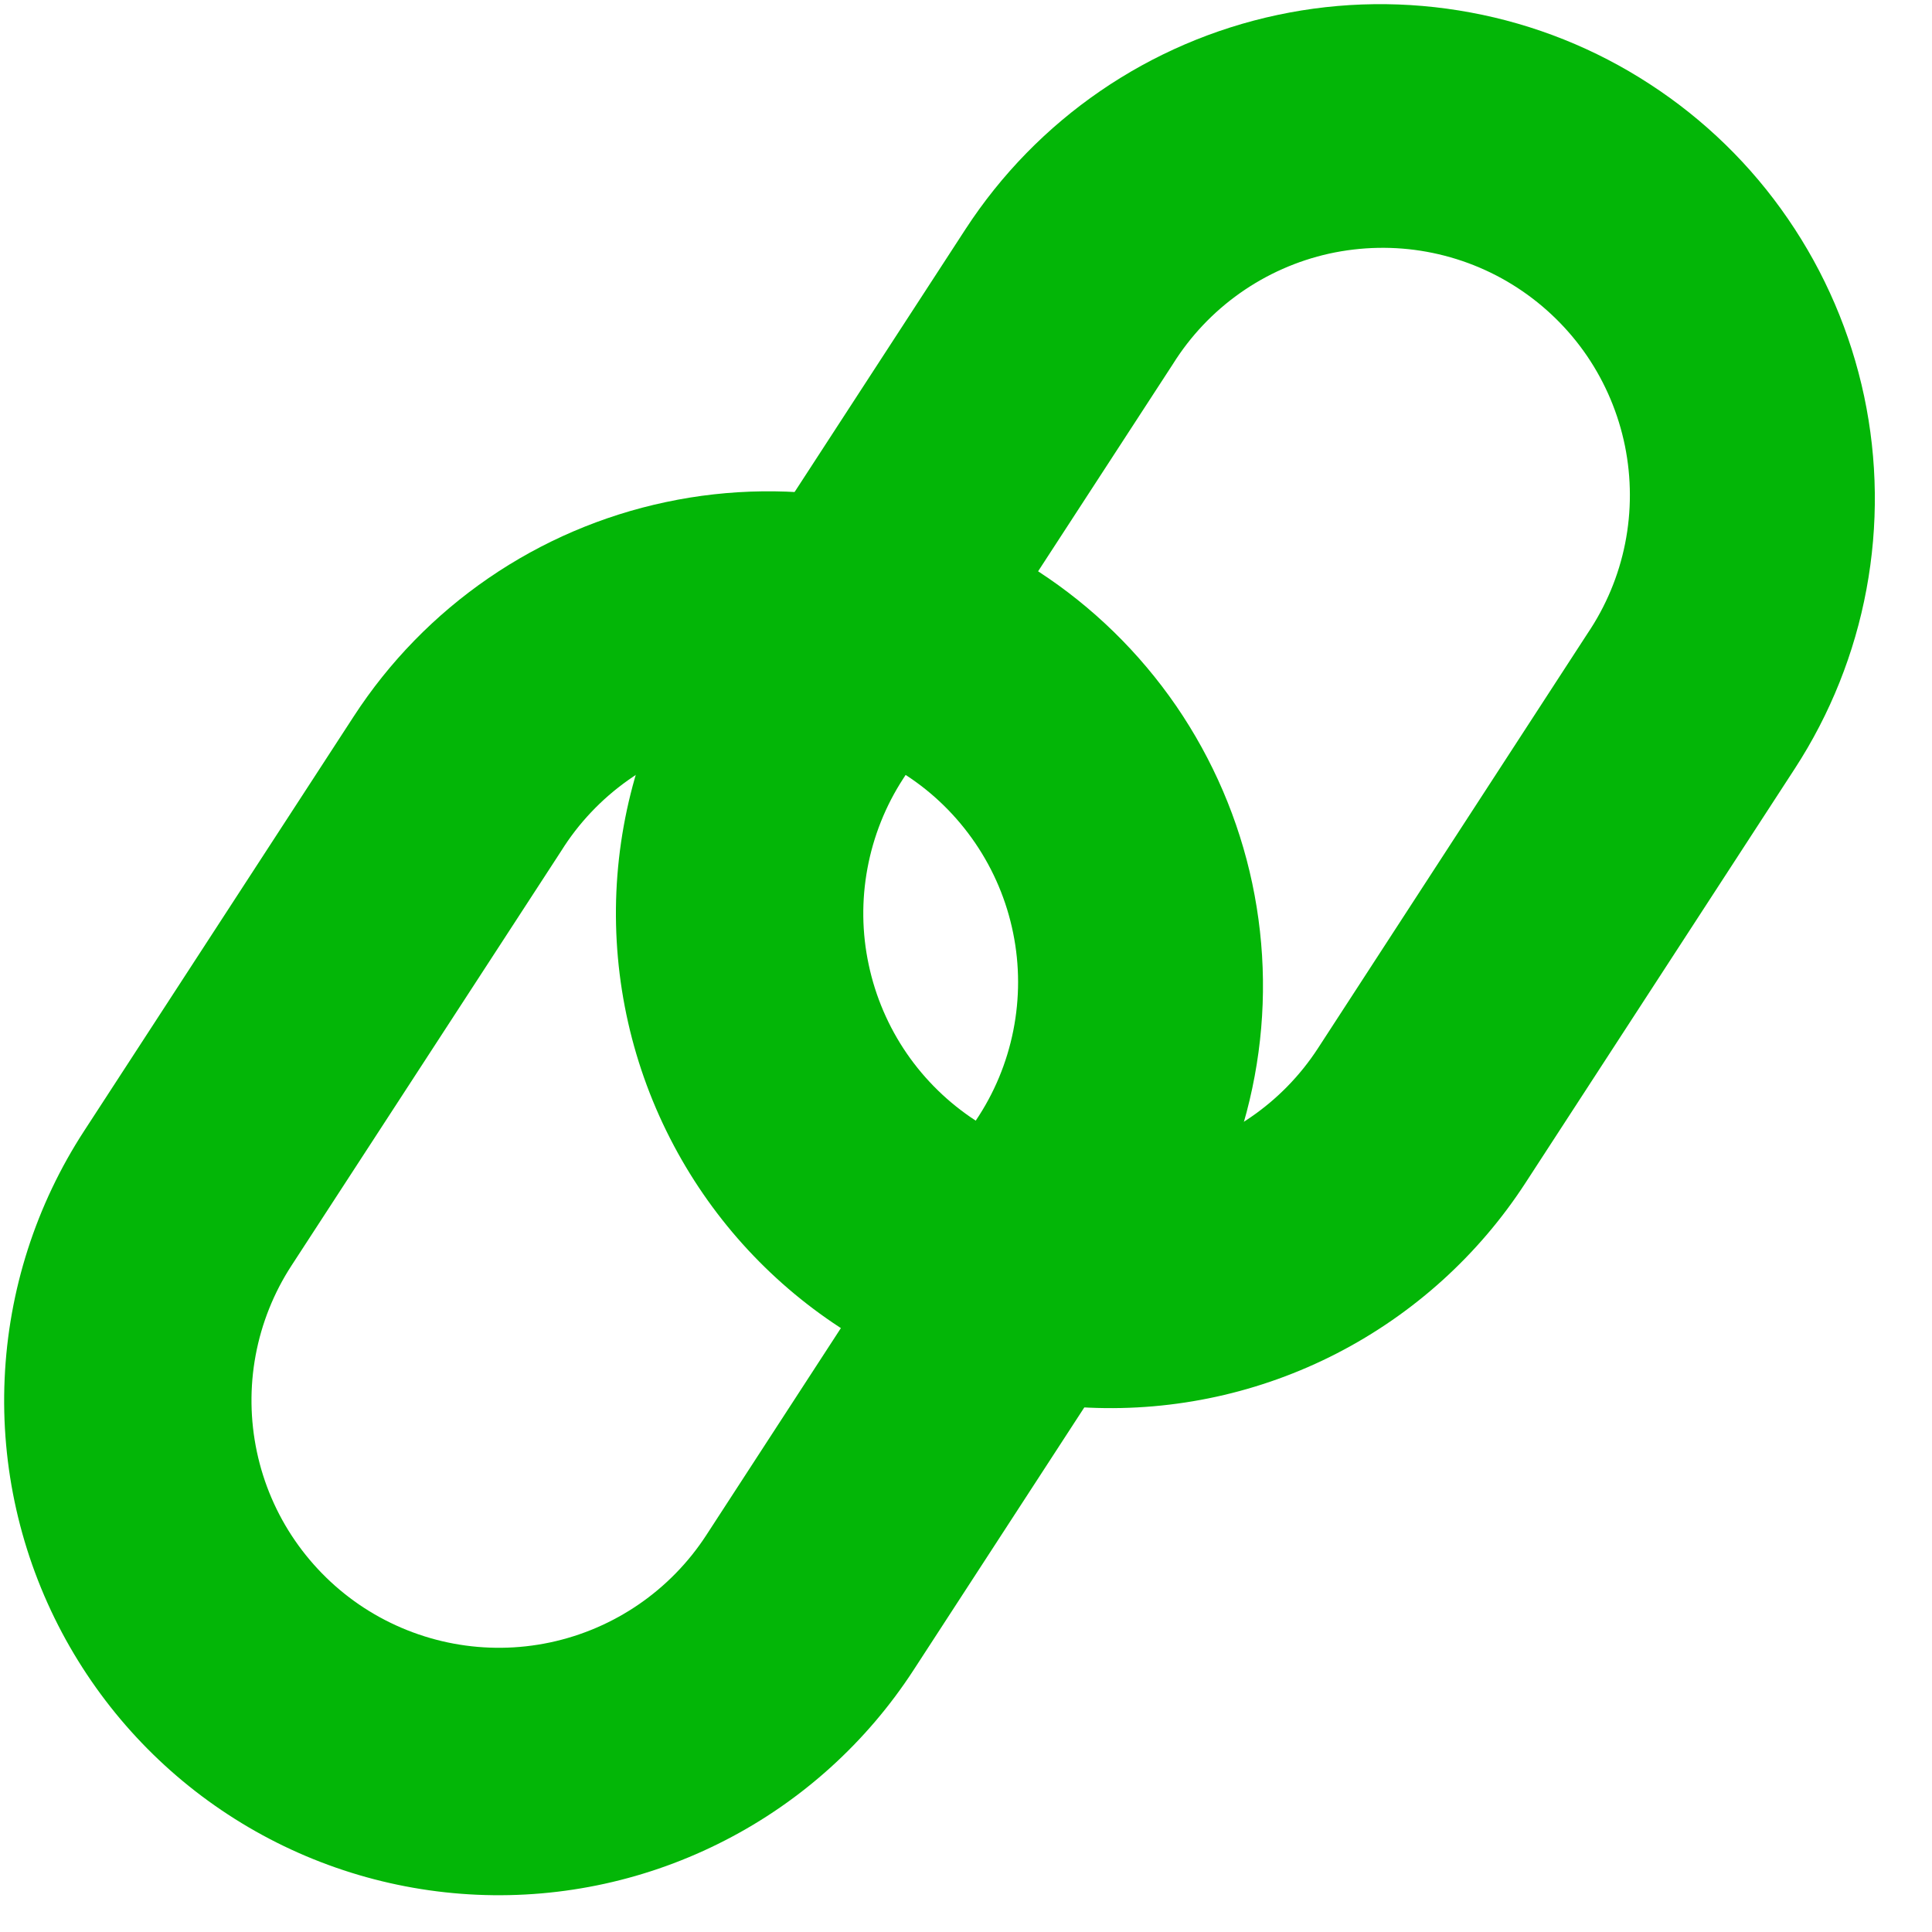
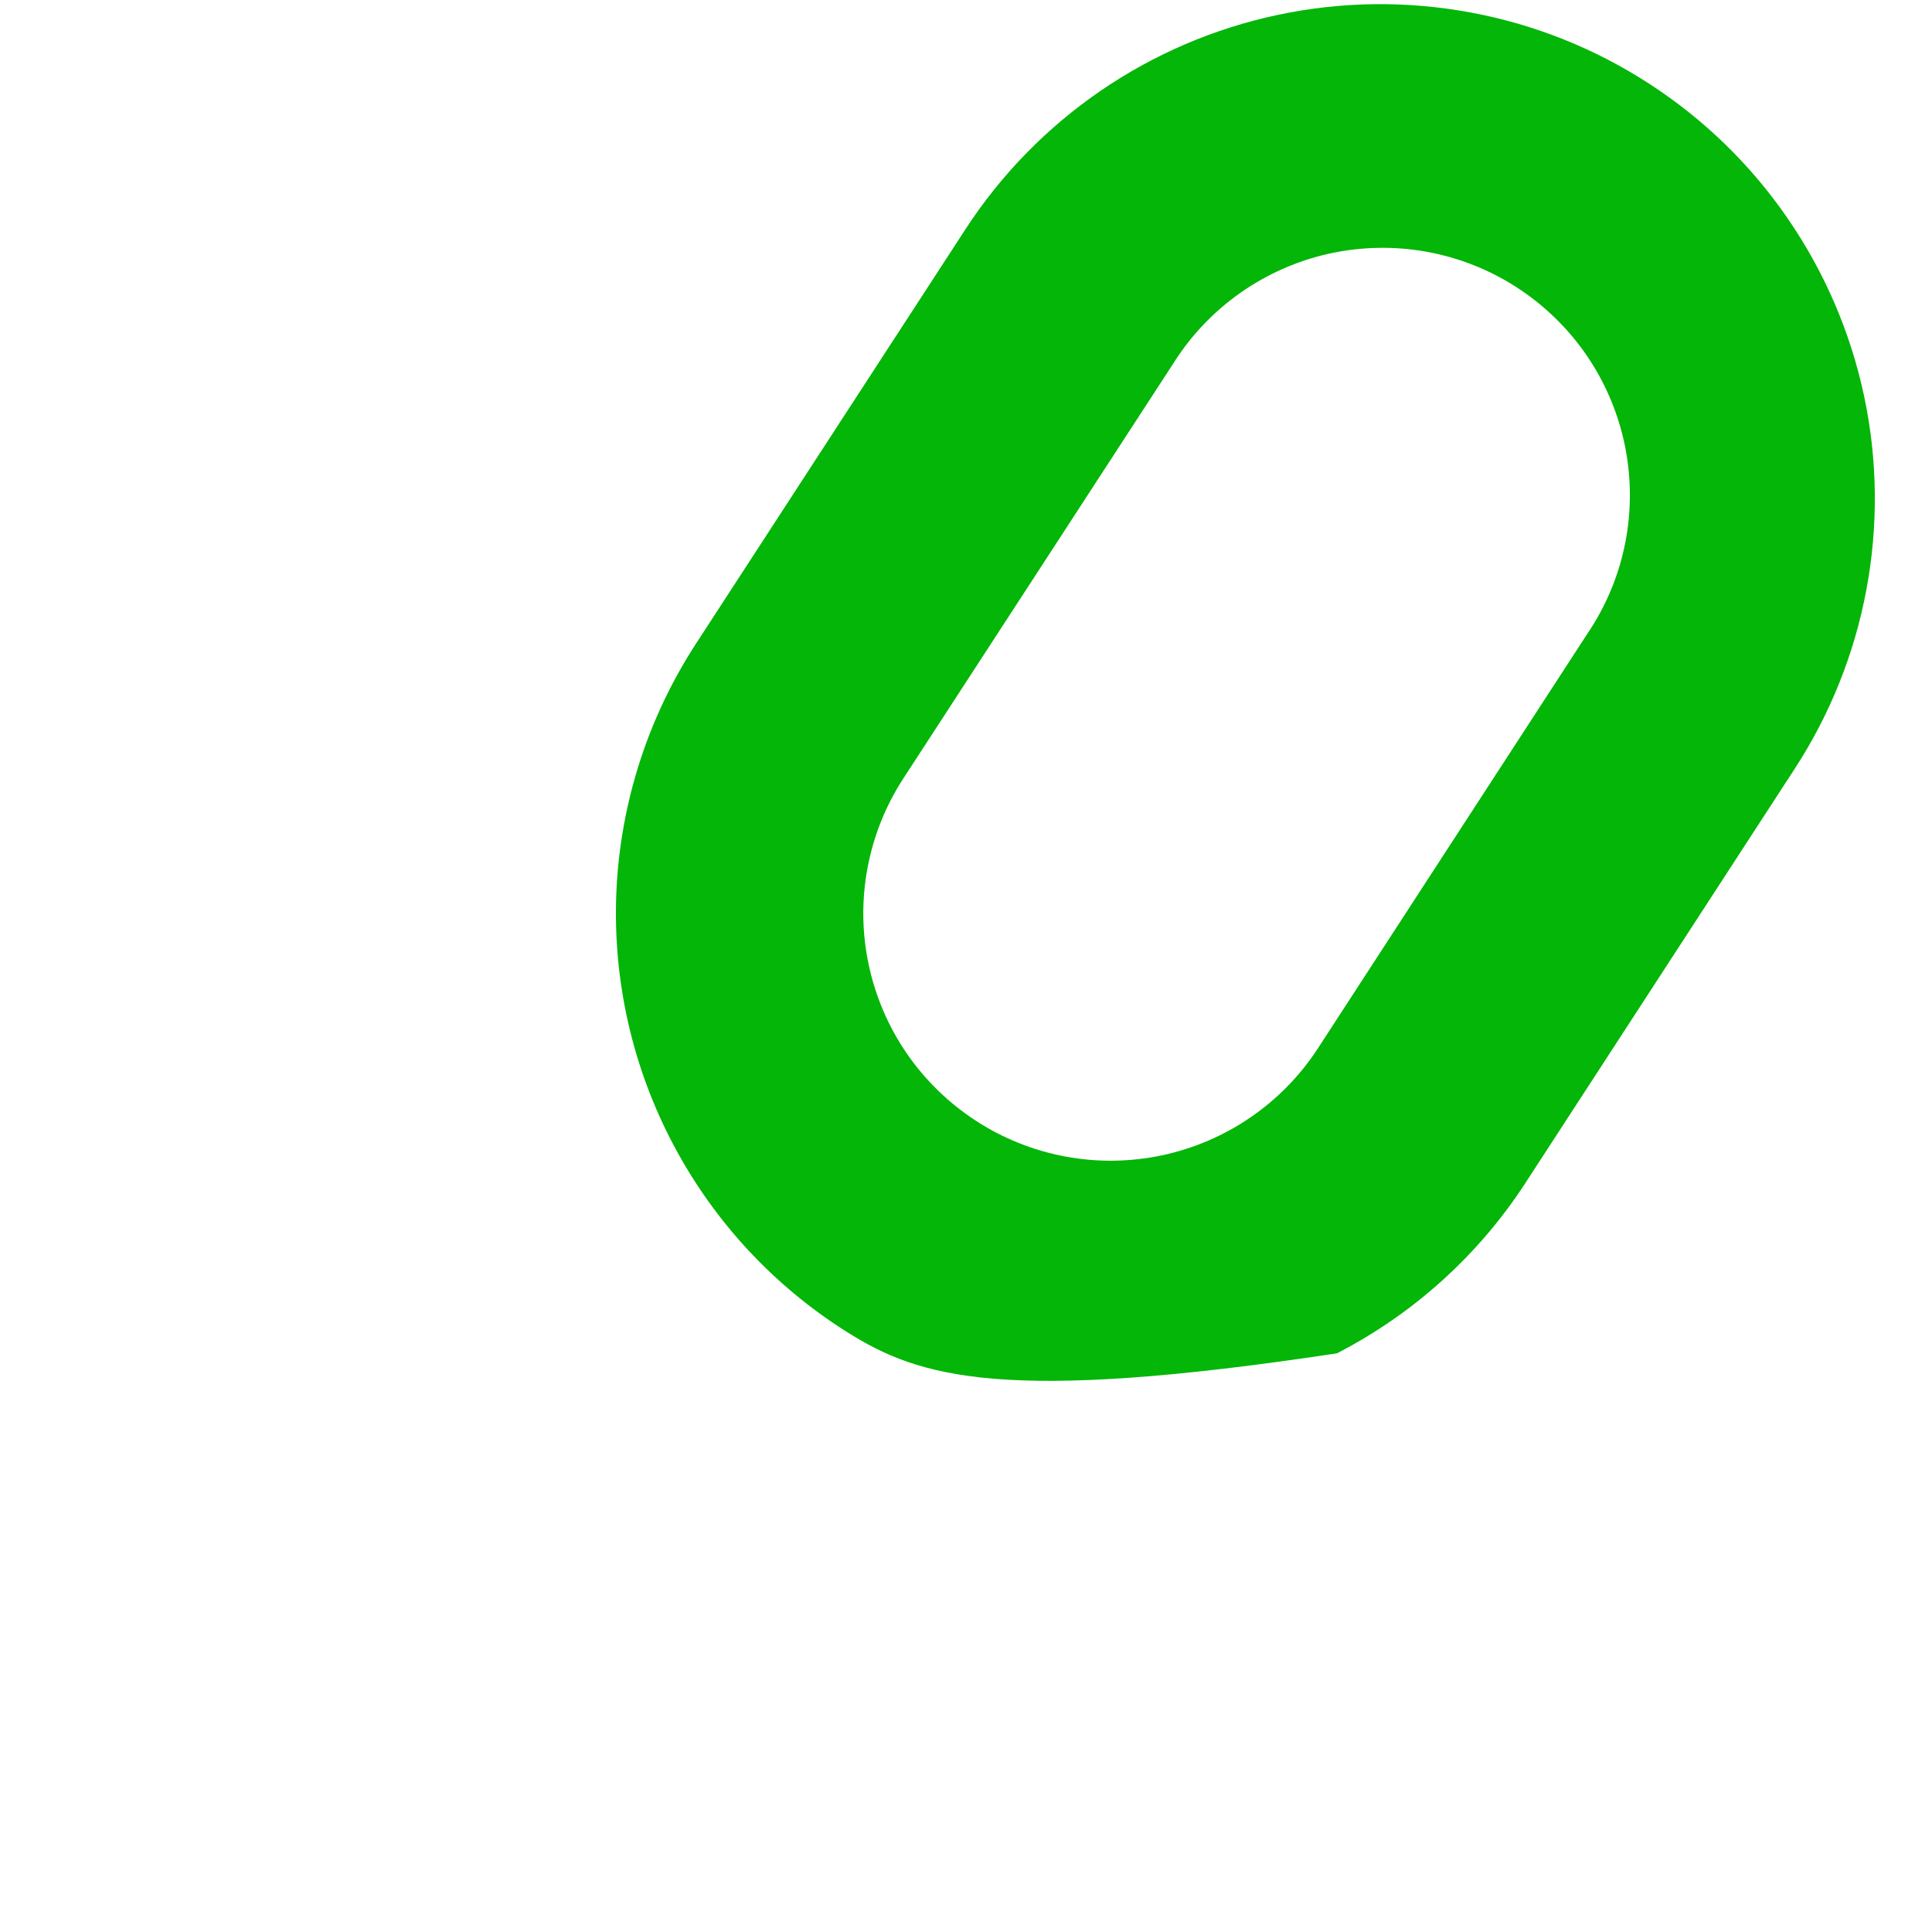
<svg xmlns="http://www.w3.org/2000/svg" width="25" height="25" viewBox="0 0 25 25" fill="none">
-   <path fill-rule="evenodd" clip-rule="evenodd" d="M12.627 14.502C12.275 14.273 11.971 13.977 11.733 13.631C11.495 13.284 11.328 12.894 11.241 12.483C11.153 12.072 11.148 11.648 11.225 11.235C11.302 10.821 11.459 10.427 11.688 10.075L15.178 4.71C15.403 4.35 15.698 4.038 16.045 3.793C16.392 3.548 16.785 3.374 17.199 3.282C17.614 3.191 18.044 3.182 18.462 3.258C18.88 3.334 19.279 3.492 19.635 3.724C19.991 3.956 20.298 4.256 20.537 4.607C20.776 4.959 20.942 5.354 21.027 5.771C21.111 6.187 21.112 6.617 21.029 7.033C20.946 7.45 20.78 7.846 20.542 8.198L17.054 13.565C16.592 14.276 15.865 14.774 15.035 14.95C14.205 15.126 13.338 14.965 12.627 14.502ZM8.72 14.825C8.183 13.816 7.926 12.681 7.976 11.538C8.027 10.396 8.382 9.288 9.006 8.329L12.494 2.965C13.42 1.542 14.873 0.545 16.533 0.193C17.356 0.018 18.204 0.008 19.031 0.162C19.857 0.315 20.645 0.63 21.349 1.089C22.054 1.547 22.662 2.139 23.137 2.833C23.613 3.526 23.947 4.305 24.122 5.128C24.296 5.95 24.306 6.799 24.152 7.625C23.999 8.451 23.684 9.239 23.226 9.944L19.738 15.309C19.131 16.243 18.29 17.002 17.3 17.512C16.31 18.022 15.203 18.264 14.091 18.215C12.978 18.166 11.897 17.828 10.955 17.233C10.013 16.639 9.243 15.809 8.72 14.825Z" fill="#03B607" />
-   <path fill-rule="evenodd" clip-rule="evenodd" d="M4.71 20.805C4.358 20.576 4.054 20.279 3.816 19.933C3.578 19.587 3.411 19.197 3.324 18.786C3.237 18.375 3.231 17.95 3.308 17.537C3.385 17.124 3.542 16.73 3.771 16.378L7.261 11.013C7.486 10.652 7.781 10.341 8.128 10.095C8.475 9.85 8.868 9.677 9.283 9.585C9.698 9.493 10.127 9.485 10.545 9.561C10.963 9.637 11.362 9.795 11.718 10.027C12.075 10.258 12.381 10.559 12.62 10.91C12.859 11.261 13.026 11.657 13.11 12.073C13.195 12.49 13.195 12.919 13.112 13.336C13.029 13.753 12.864 14.149 12.626 14.501L9.138 19.867C8.675 20.578 7.948 21.077 7.118 21.253C6.288 21.429 5.422 21.267 4.71 20.805ZM0.803 21.128C0.266 20.118 0.009 18.983 0.06 17.841C0.11 16.698 0.466 15.59 1.09 14.632L4.578 9.269C5.036 8.564 5.628 7.957 6.321 7.481C7.014 7.005 7.794 6.671 8.616 6.497C9.438 6.322 10.287 6.312 11.113 6.465C11.939 6.619 12.727 6.934 13.432 7.392C14.137 7.85 14.744 8.443 15.22 9.135C15.695 9.828 16.03 10.608 16.204 11.43C16.378 12.253 16.389 13.101 16.235 13.927C16.082 14.754 15.767 15.542 15.309 16.246L11.821 21.611C11.214 22.545 10.374 23.305 9.383 23.814C8.393 24.324 7.287 24.567 6.174 24.518C5.061 24.469 3.98 24.131 3.038 23.536C2.096 22.942 1.326 22.111 0.803 21.128Z" fill="#03B607" />
+   <path fill-rule="evenodd" clip-rule="evenodd" d="M12.627 14.502C12.275 14.273 11.971 13.977 11.733 13.631C11.495 13.284 11.328 12.894 11.241 12.483C11.153 12.072 11.148 11.648 11.225 11.235C11.302 10.821 11.459 10.427 11.688 10.075L15.178 4.71C15.403 4.35 15.698 4.038 16.045 3.793C16.392 3.548 16.785 3.374 17.199 3.282C17.614 3.191 18.044 3.182 18.462 3.258C18.88 3.334 19.279 3.492 19.635 3.724C19.991 3.956 20.298 4.256 20.537 4.607C20.776 4.959 20.942 5.354 21.027 5.771C21.111 6.187 21.112 6.617 21.029 7.033C20.946 7.45 20.78 7.846 20.542 8.198L17.054 13.565C16.592 14.276 15.865 14.774 15.035 14.95C14.205 15.126 13.338 14.965 12.627 14.502ZM8.72 14.825C8.183 13.816 7.926 12.681 7.976 11.538C8.027 10.396 8.382 9.288 9.006 8.329L12.494 2.965C13.42 1.542 14.873 0.545 16.533 0.193C17.356 0.018 18.204 0.008 19.031 0.162C19.857 0.315 20.645 0.63 21.349 1.089C22.054 1.547 22.662 2.139 23.137 2.833C23.613 3.526 23.947 4.305 24.122 5.128C24.296 5.95 24.306 6.799 24.152 7.625C23.999 8.451 23.684 9.239 23.226 9.944L19.738 15.309C19.131 16.243 18.29 17.002 17.3 17.512C12.978 18.166 11.897 17.828 10.955 17.233C10.013 16.639 9.243 15.809 8.72 14.825Z" fill="#03B607" />
</svg>